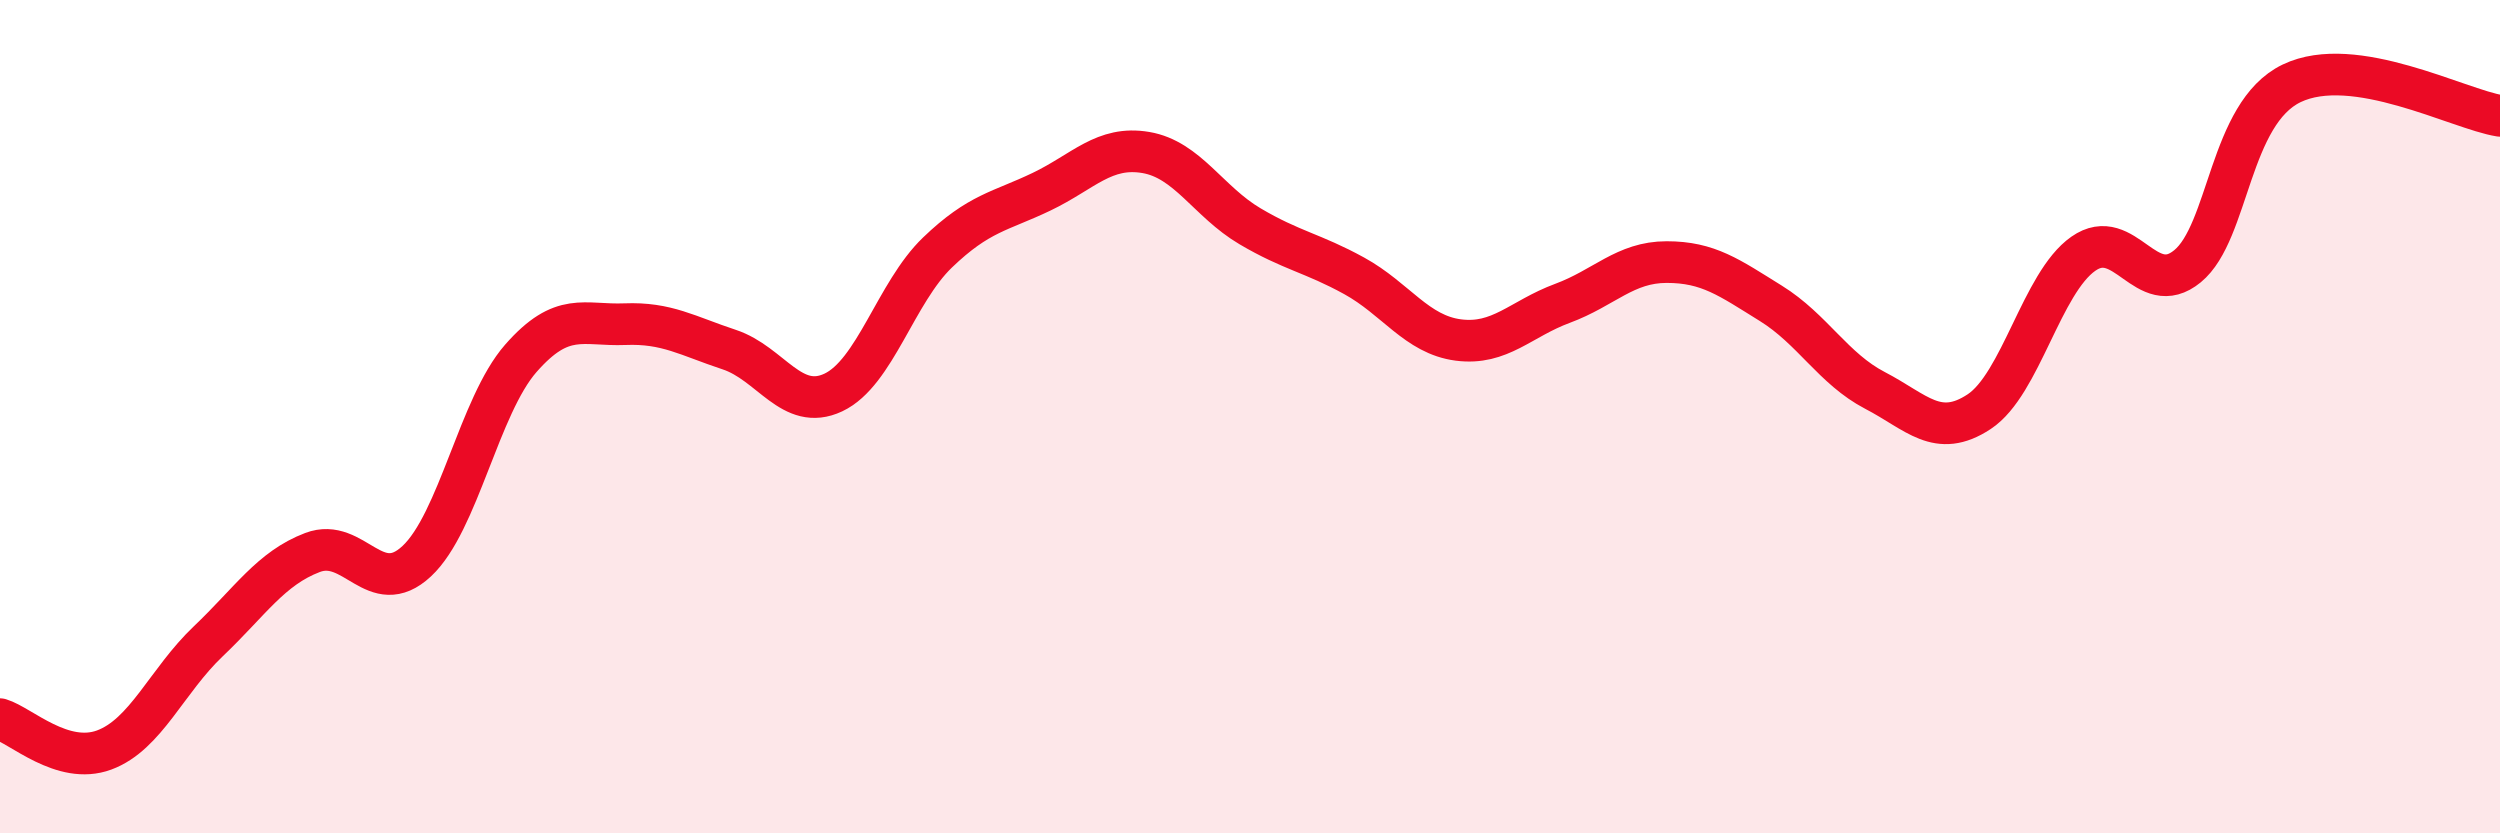
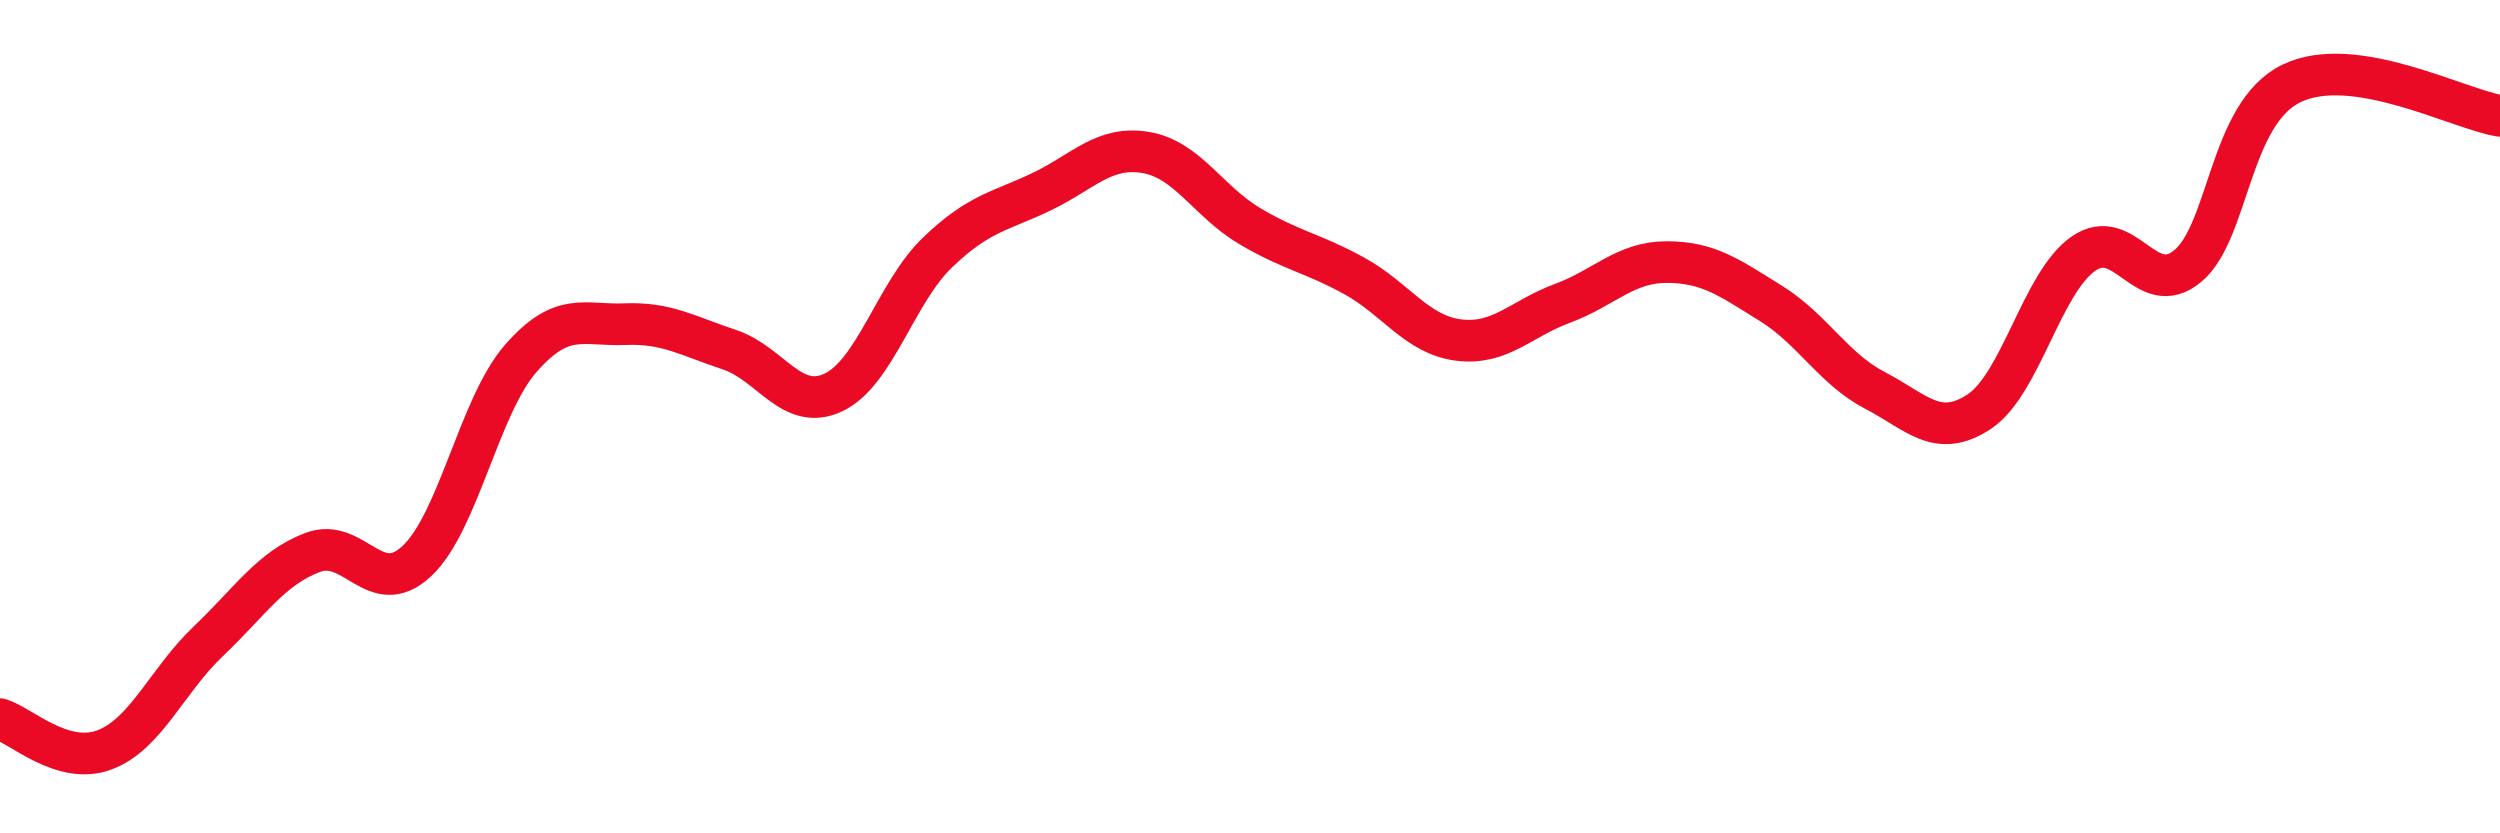
<svg xmlns="http://www.w3.org/2000/svg" width="60" height="20" viewBox="0 0 60 20">
-   <path d="M 0,17.26 C 0.5,17.41 1.5,18.37 2.5,18 C 3.5,17.63 4,16.34 5,15.39 C 6,14.44 6.5,13.64 7.5,13.26 C 8.5,12.88 9,14.4 10,13.47 C 11,12.54 11.5,9.74 12.5,8.6 C 13.5,7.46 14,7.82 15,7.78 C 16,7.74 16.5,8.06 17.5,8.39 C 18.5,8.72 19,9.89 20,9.42 C 21,8.95 21.5,7.02 22.5,6.06 C 23.5,5.1 24,5.08 25,4.6 C 26,4.12 26.5,3.49 27.5,3.66 C 28.5,3.83 29,4.84 30,5.43 C 31,6.02 31.5,6.07 32.5,6.62 C 33.5,7.17 34,8.03 35,8.16 C 36,8.29 36.5,7.65 37.5,7.28 C 38.5,6.91 39,6.29 40,6.29 C 41,6.29 41.5,6.66 42.5,7.28 C 43.5,7.9 44,8.85 45,9.37 C 46,9.89 46.5,10.54 47.5,9.88 C 48.5,9.22 49,6.79 50,6.09 C 51,5.39 51.5,7.21 52.5,6.39 C 53.5,5.57 53.5,2.72 55,2 C 56.5,1.28 59,2.62 60,2.78L60 20L0 20Z" fill="#EB0A25" opacity="0.1" stroke-linecap="round" stroke-linejoin="round" />
  <path d="M 0,17.26 C 0.5,17.41 1.5,18.37 2.5,18 C 3.5,17.63 4,16.34 5,15.39 C 6,14.44 6.5,13.64 7.5,13.26 C 8.5,12.88 9,14.4 10,13.47 C 11,12.54 11.5,9.74 12.5,8.6 C 13.5,7.46 14,7.82 15,7.78 C 16,7.74 16.5,8.06 17.5,8.39 C 18.5,8.72 19,9.89 20,9.42 C 21,8.95 21.5,7.02 22.5,6.06 C 23.5,5.1 24,5.08 25,4.6 C 26,4.12 26.5,3.49 27.5,3.66 C 28.5,3.83 29,4.84 30,5.43 C 31,6.02 31.5,6.07 32.5,6.62 C 33.5,7.17 34,8.03 35,8.16 C 36,8.29 36.5,7.65 37.5,7.28 C 38.5,6.91 39,6.29 40,6.29 C 41,6.29 41.5,6.66 42.5,7.28 C 43.5,7.9 44,8.85 45,9.37 C 46,9.89 46.5,10.54 47.5,9.88 C 48.5,9.22 49,6.79 50,6.09 C 51,5.39 51.5,7.21 52.5,6.39 C 53.5,5.57 53.5,2.72 55,2 C 56.5,1.28 59,2.62 60,2.78" stroke="#EB0A25" stroke-width="1" fill="none" stroke-linecap="round" stroke-linejoin="round" />
</svg>